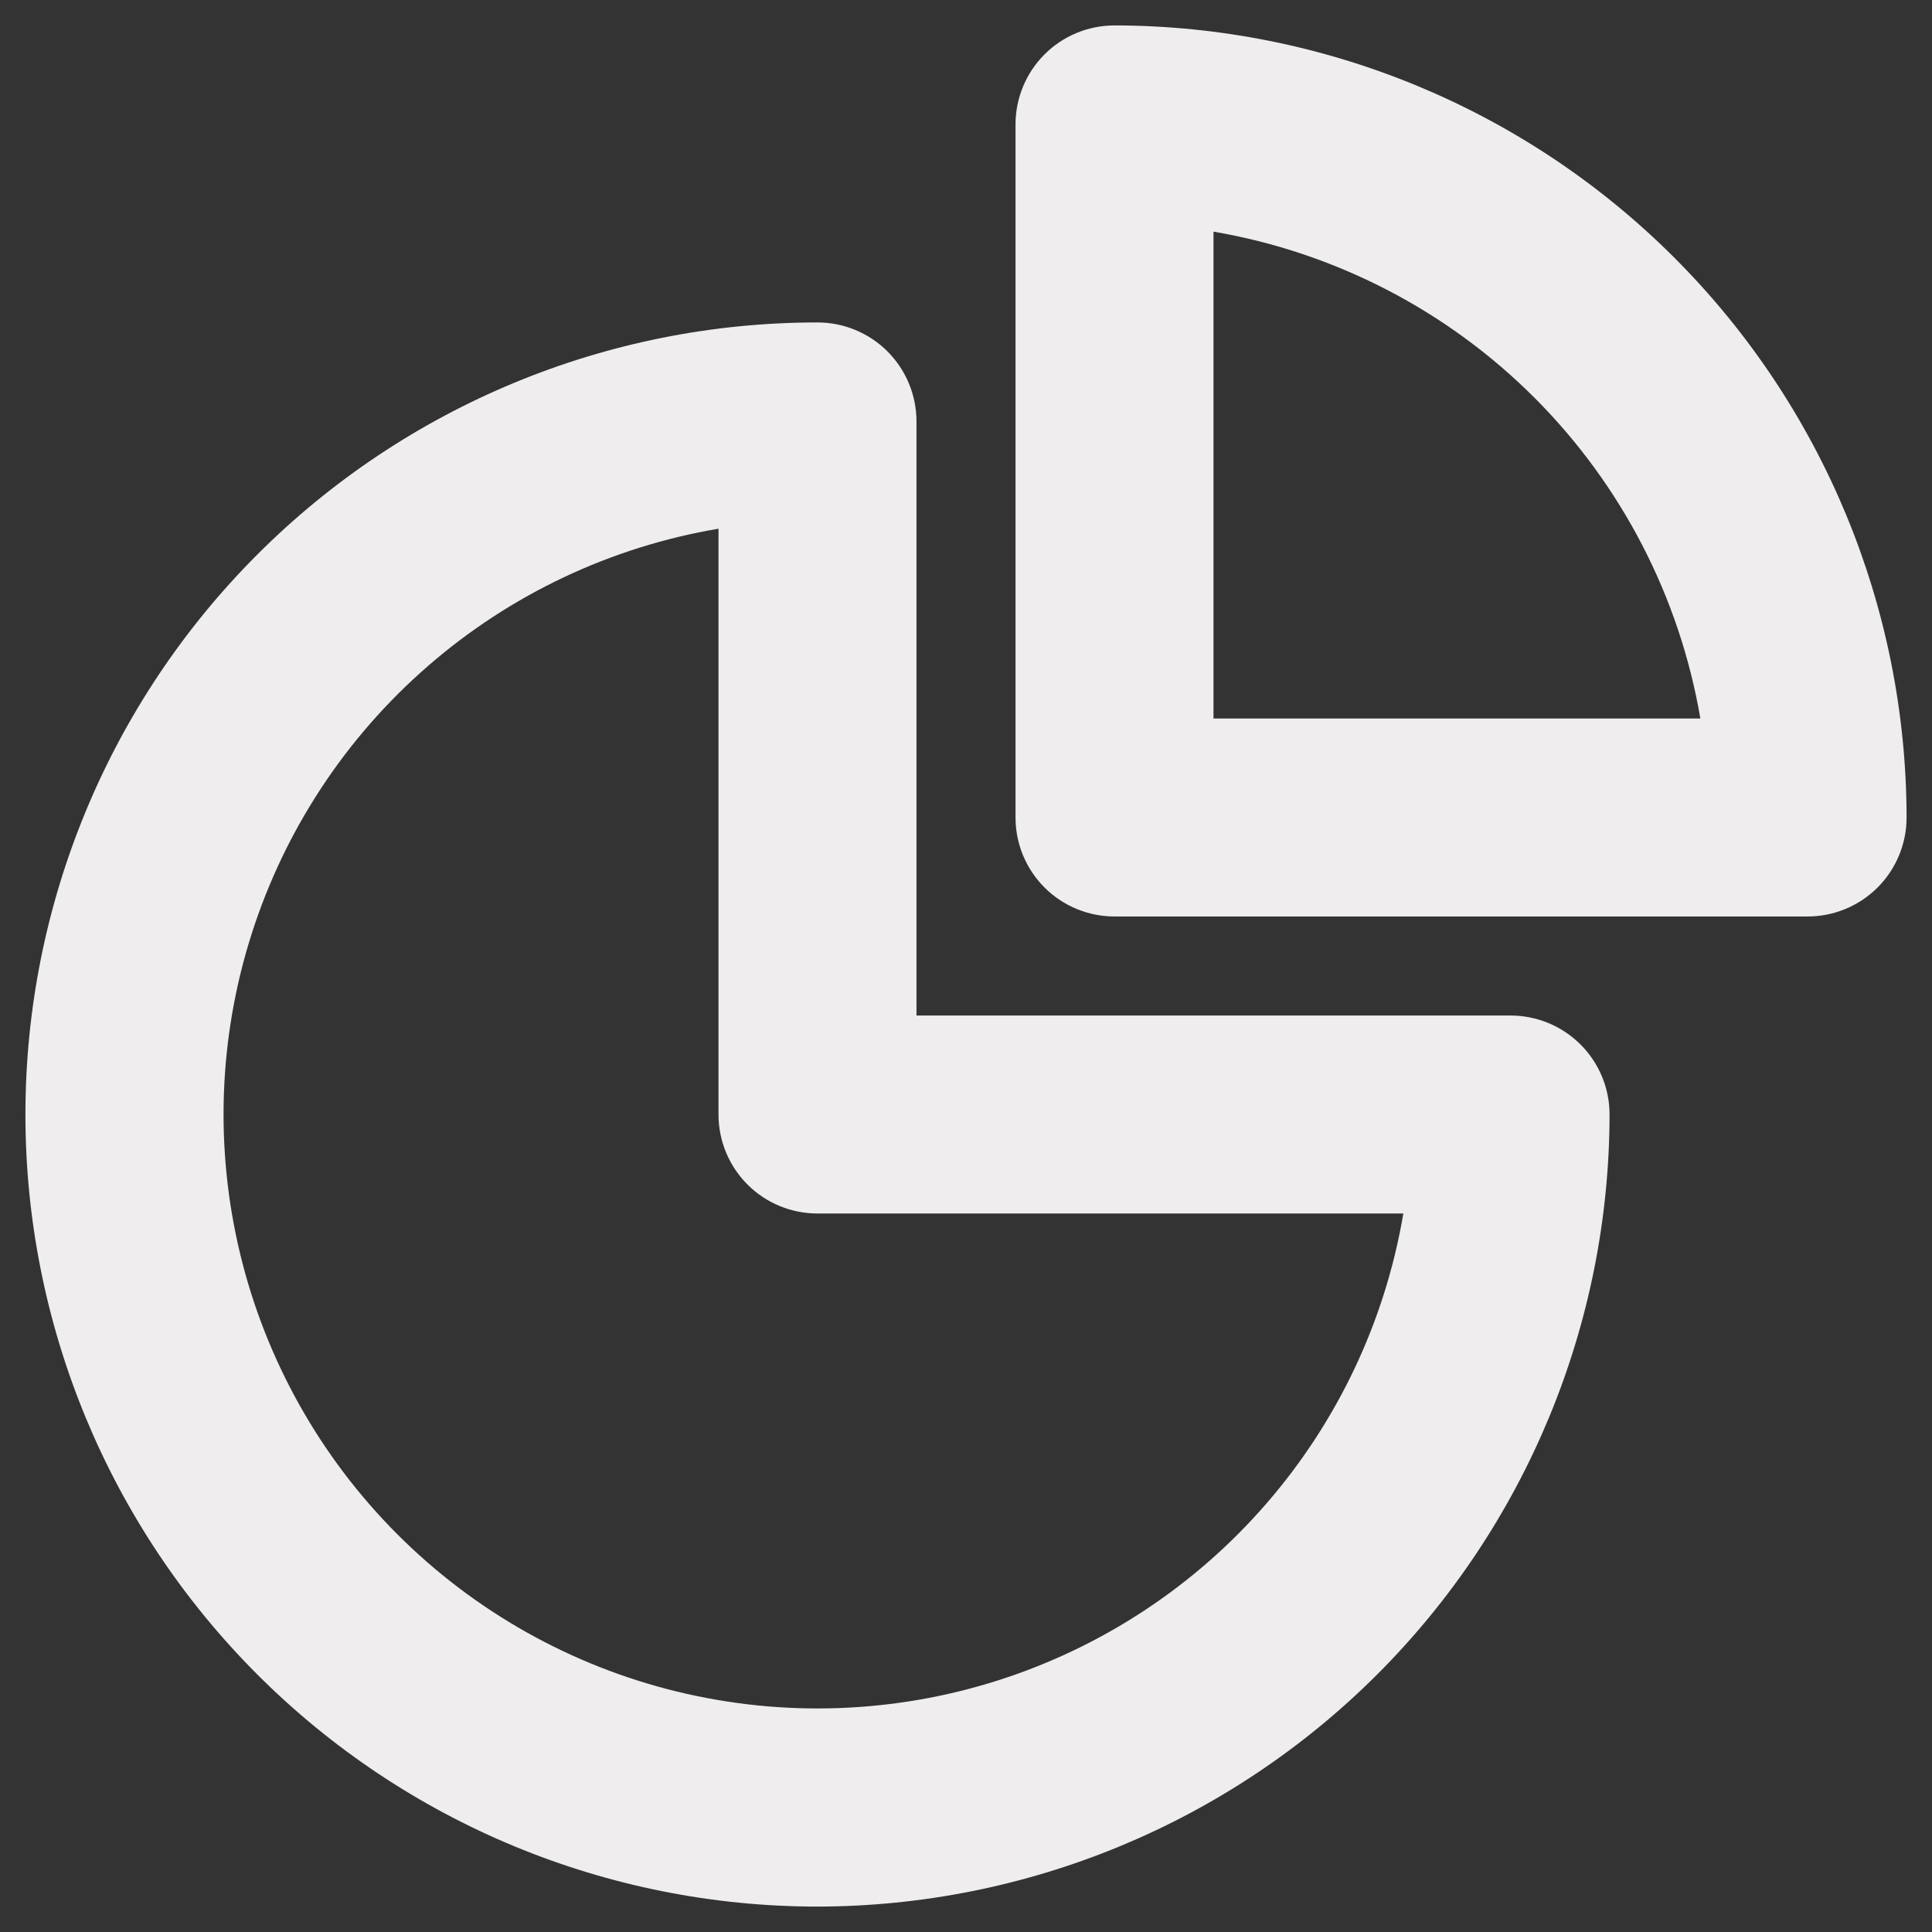
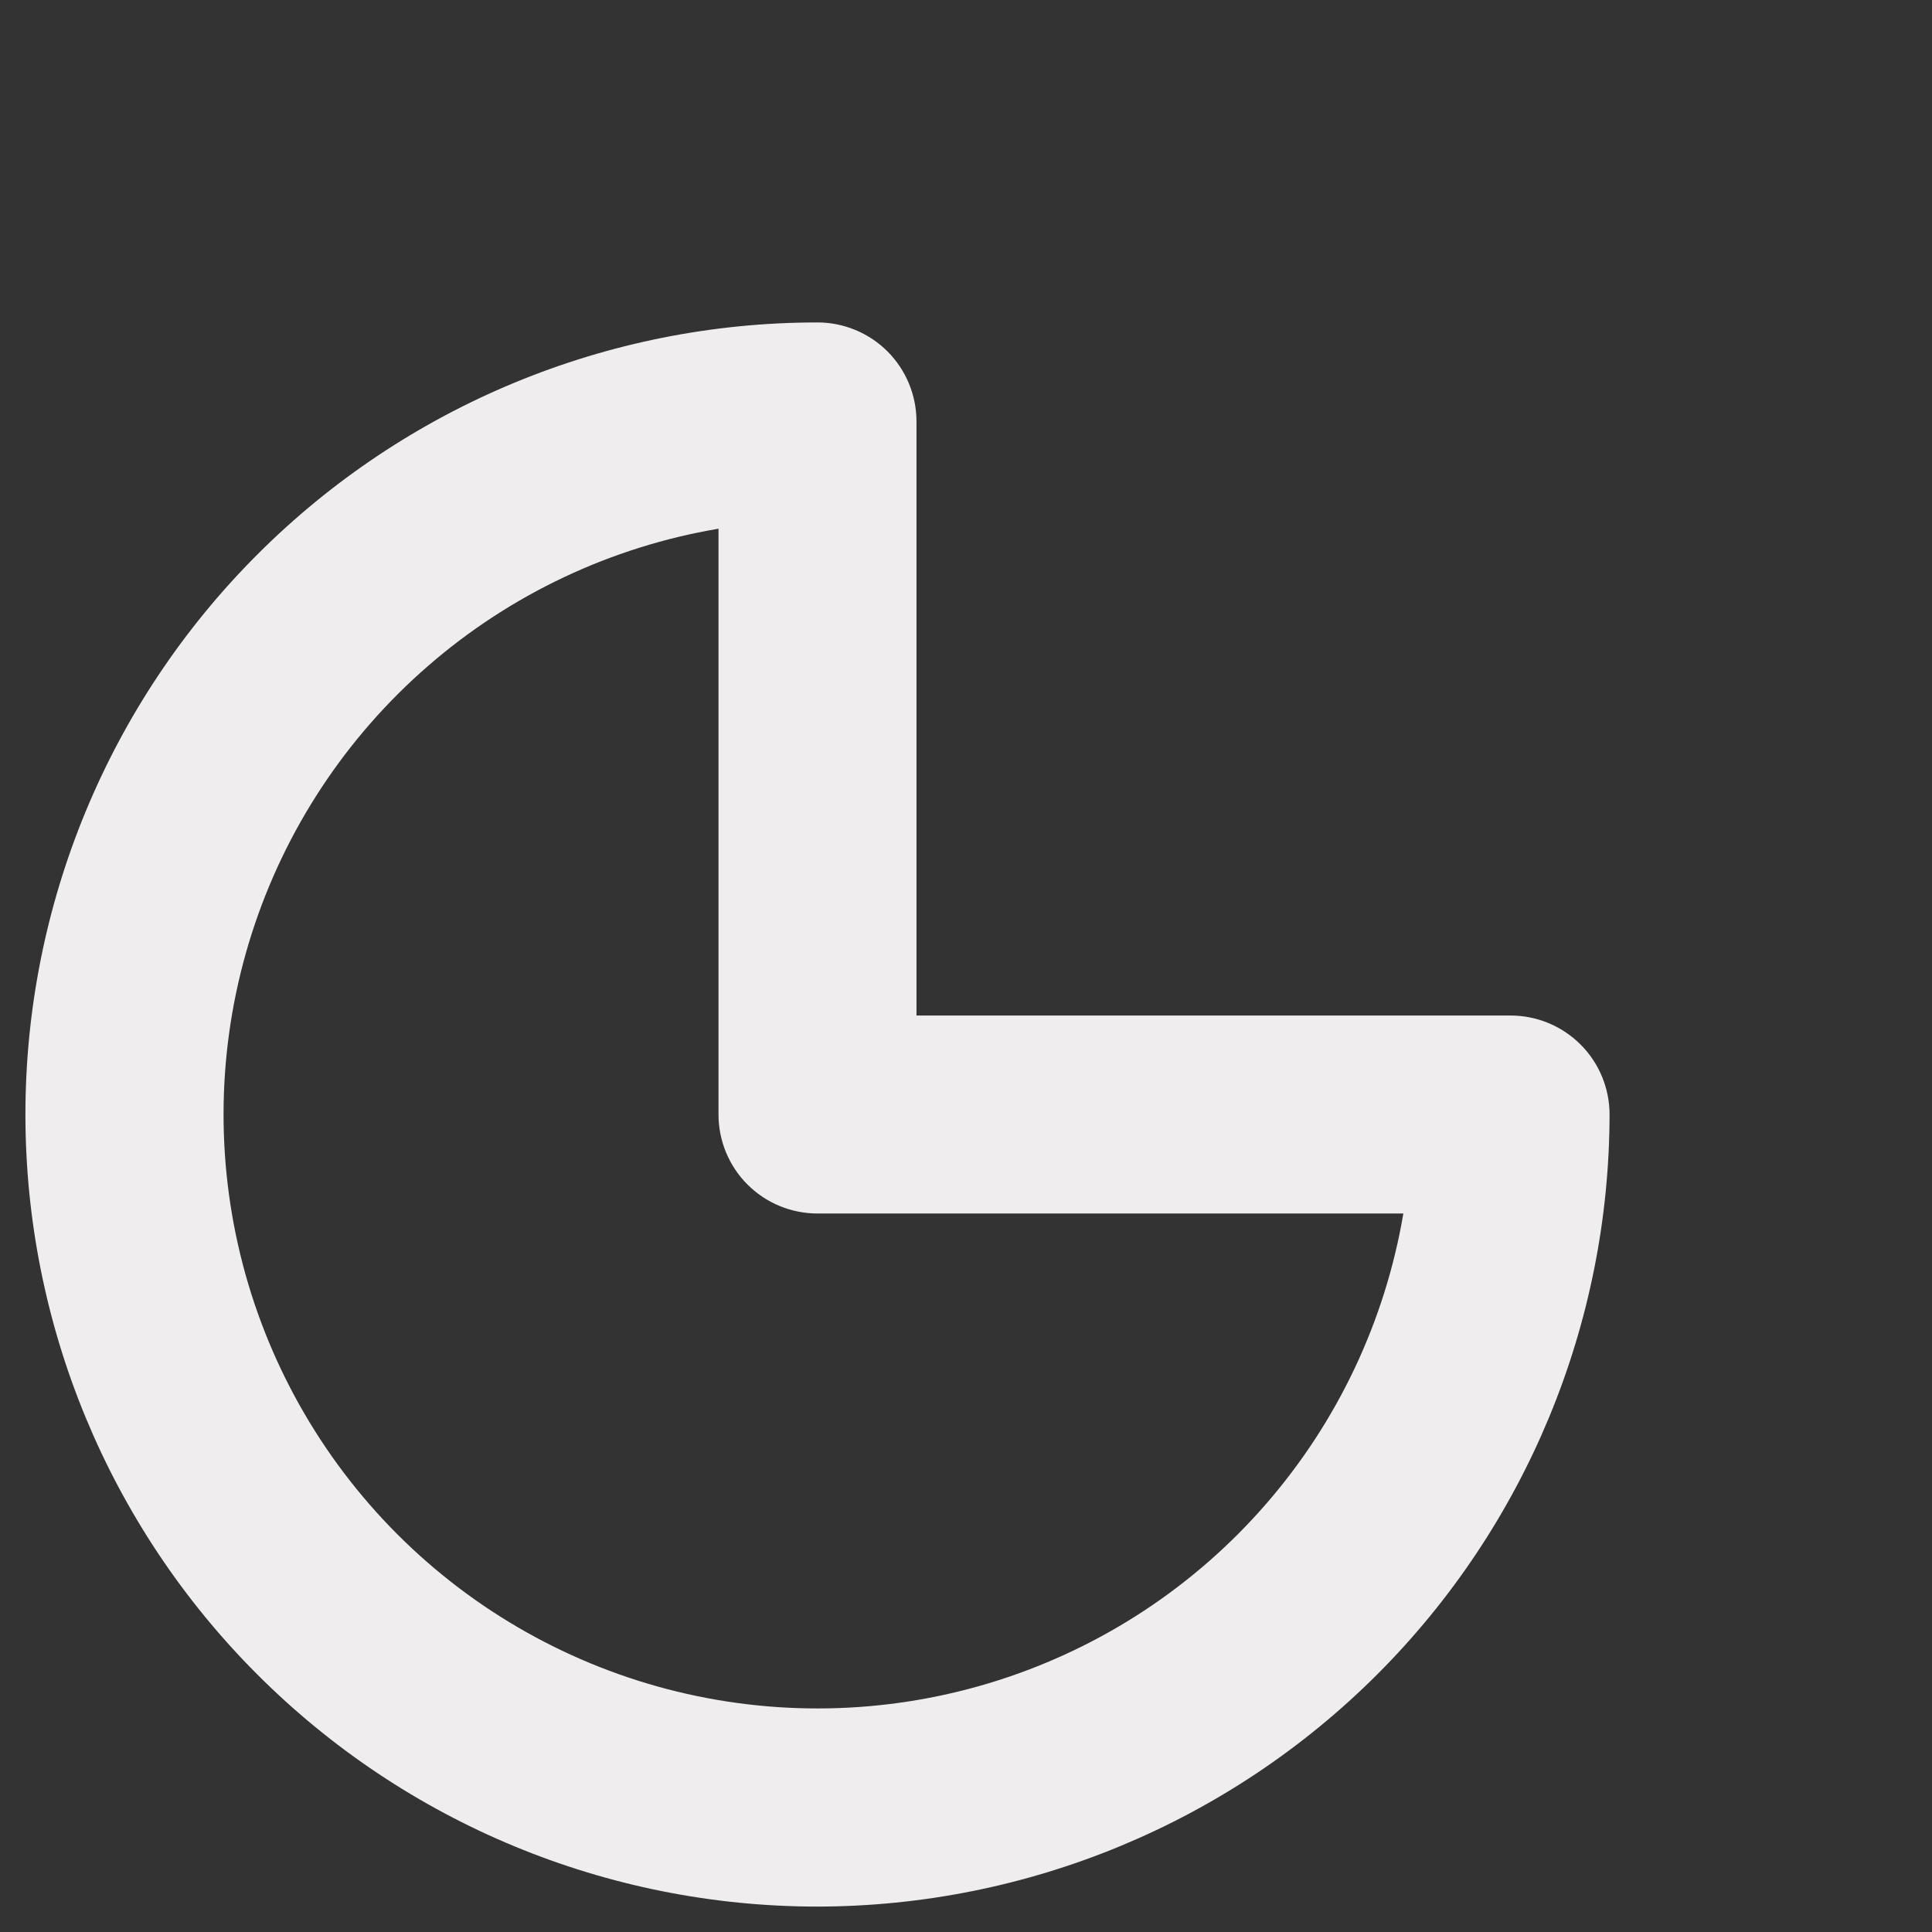
<svg xmlns="http://www.w3.org/2000/svg" width="38" height="38" viewBox="0 0 38 38" fill="none">
  <rect x="0" y="0" width="38" height="38" fill="#333333" stroke="none" />
  <path d="M16.079 37.5C11.947 37.5 7.985 35.859 5.063 32.937C2.141 30.015 0.5 26.053 0.5 21.921C0.5 17.789 2.141 13.827 5.063 10.905C7.985 7.983 11.947 6.342 16.079 6.342C16.595 6.342 17.091 6.547 17.456 6.912C17.821 7.278 18.026 7.773 18.026 8.289V19.974H29.71C30.227 19.974 30.722 20.179 31.087 20.544C31.453 20.909 31.658 21.405 31.658 21.921C31.653 26.051 30.01 30.011 27.09 32.932C24.169 35.852 20.209 37.495 16.079 37.5ZM14.132 10.399C12.017 10.756 10.042 11.689 8.423 13.095C6.803 14.5 5.602 16.324 4.95 18.367C4.298 20.41 4.221 22.593 4.727 24.677C5.233 26.76 6.303 28.665 7.819 30.181C9.335 31.697 11.24 32.767 13.323 33.273C15.407 33.779 17.59 33.702 19.633 33.05C21.676 32.398 23.5 31.197 24.905 29.577C26.311 27.958 27.244 25.983 27.602 23.868H16.079C15.562 23.868 15.067 23.663 14.702 23.298C14.337 22.933 14.132 22.438 14.132 21.921V10.399Z" fill="#EFEDEE" />
-   <path d="M35.553 18.026H21.921C21.405 18.026 20.909 17.821 20.544 17.456C20.179 17.091 19.974 16.595 19.974 16.079V2.447C19.974 1.931 20.179 1.436 20.544 1.07C20.909 0.705 21.405 0.5 21.921 0.5C26.051 0.505 30.011 2.147 32.932 5.068C35.852 7.989 37.495 11.949 37.5 16.079C37.5 16.595 37.295 17.091 36.93 17.456C36.564 17.821 36.069 18.026 35.553 18.026ZM23.868 14.132H33.444C33.035 11.741 31.894 9.536 30.179 7.821C28.464 6.106 26.259 4.965 23.868 4.556V14.132Z" fill="#EFEDEE" />
</svg>